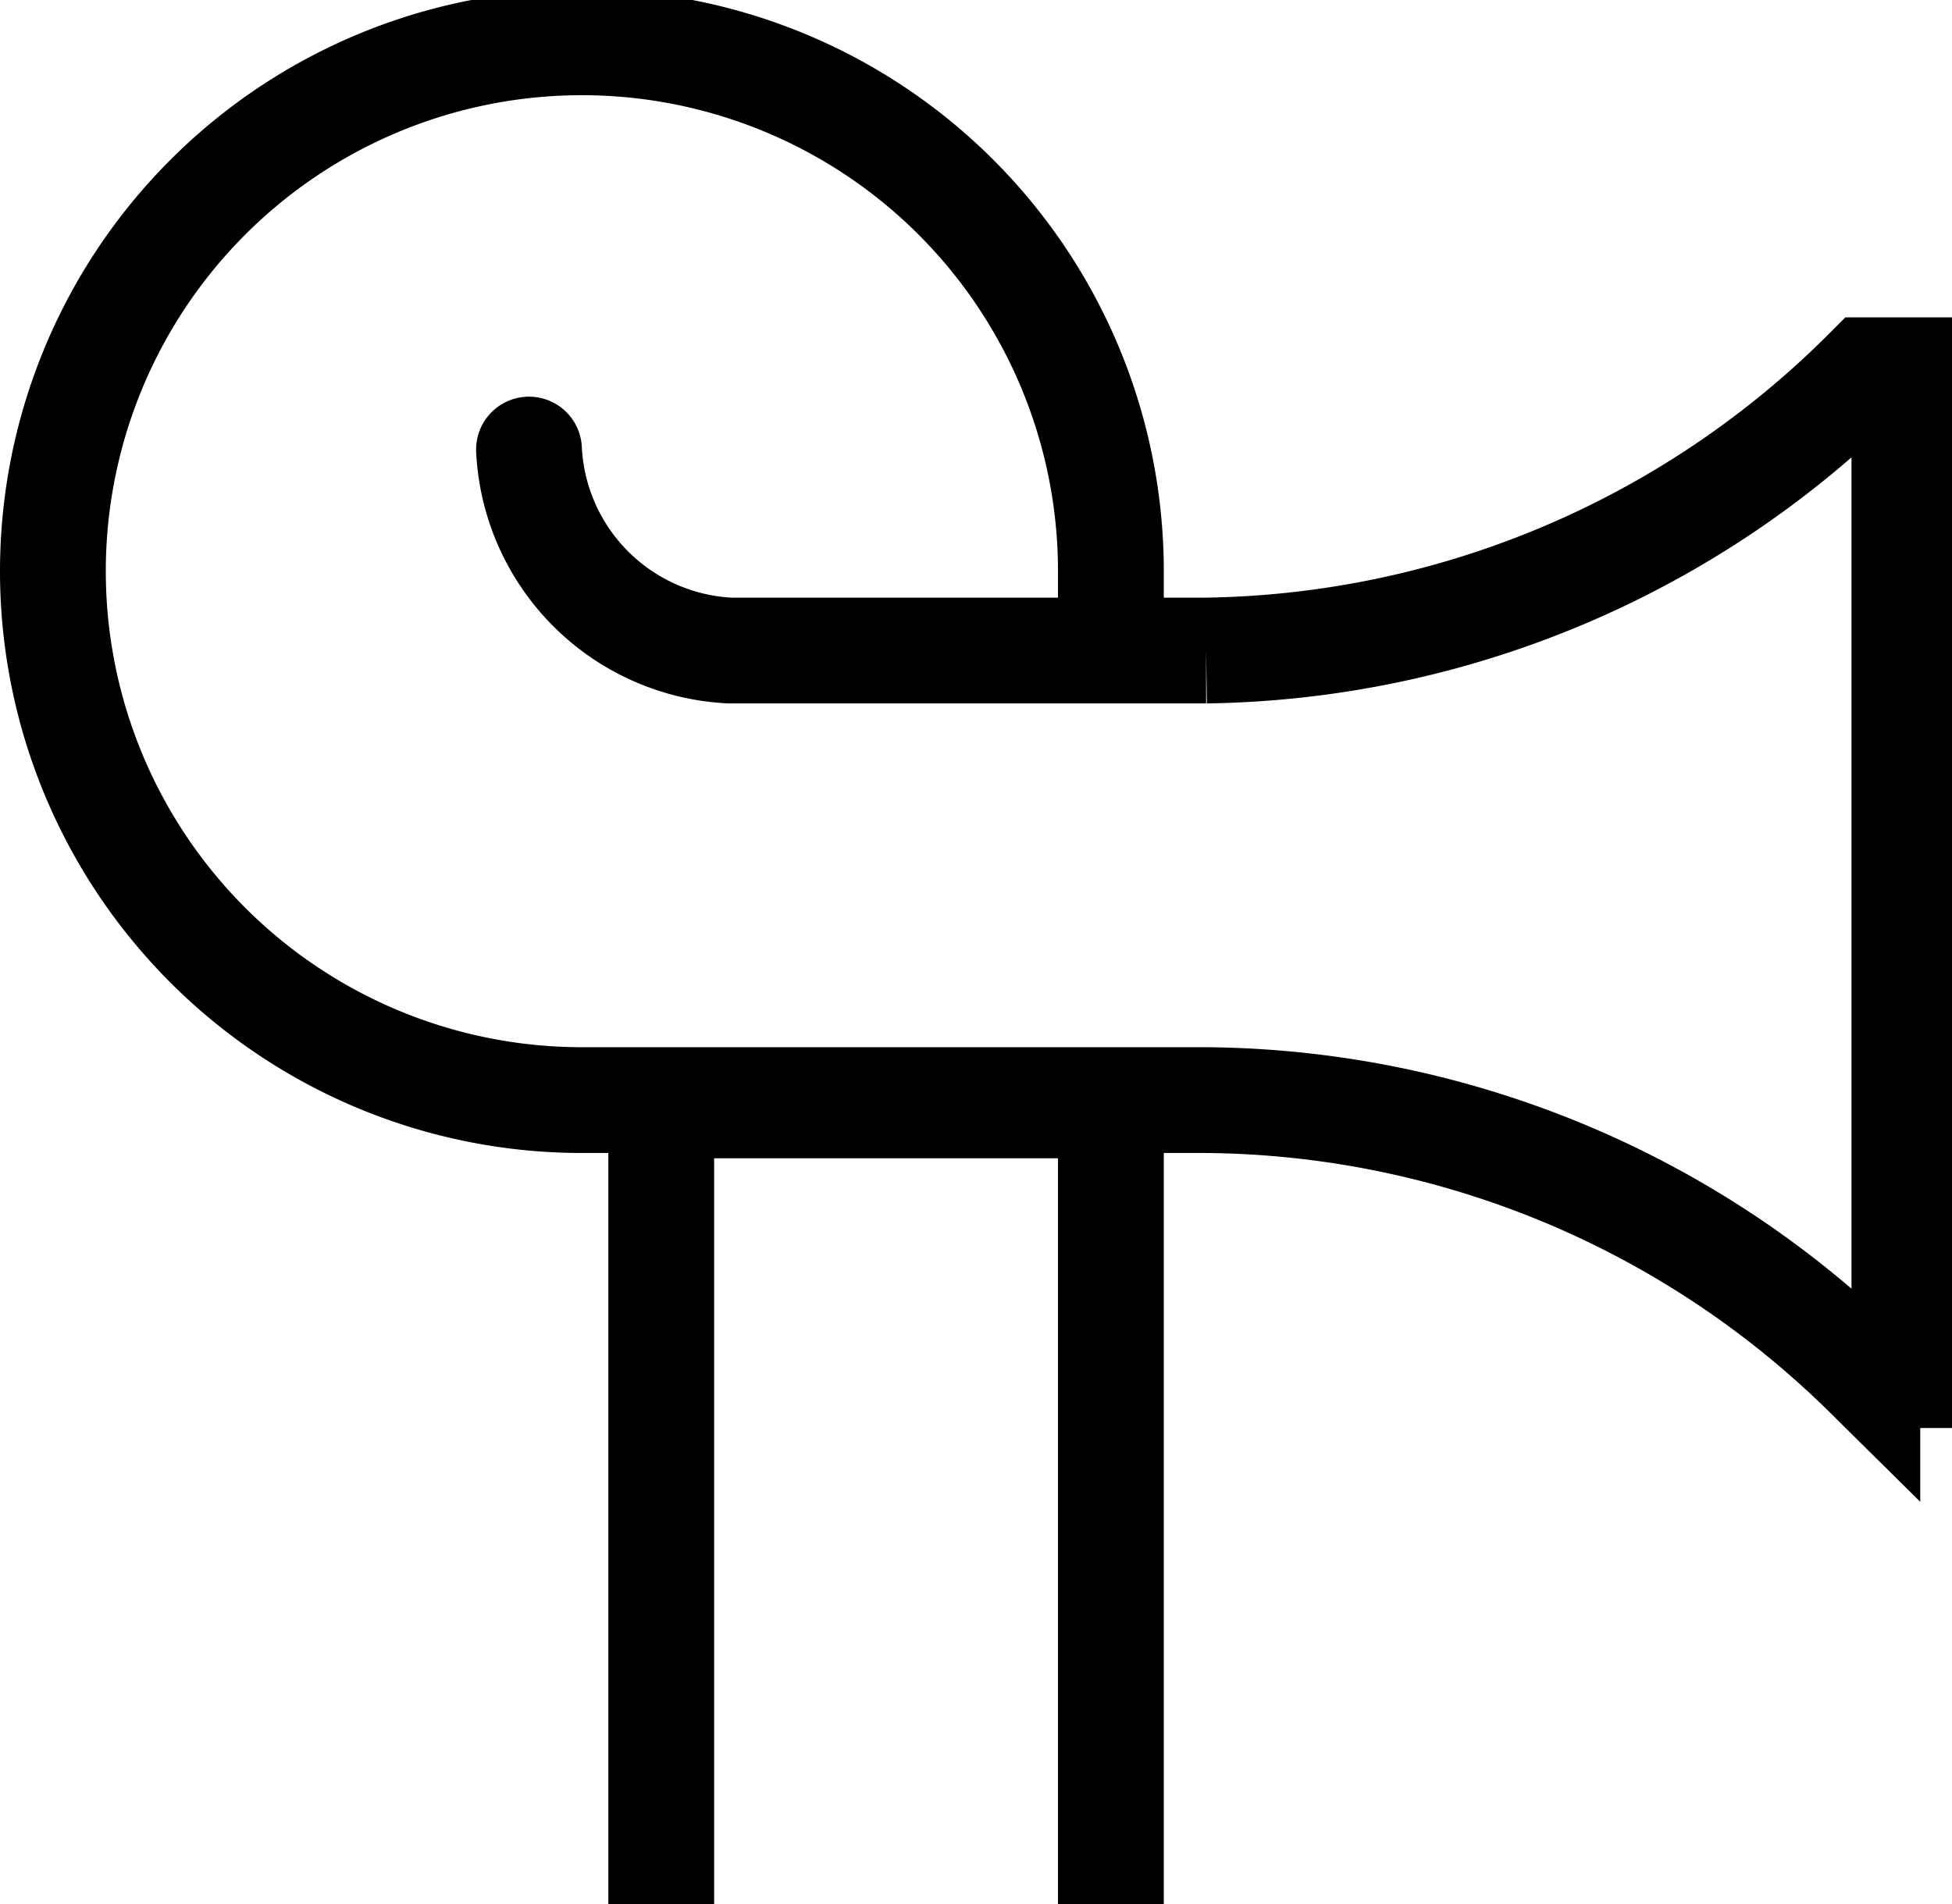
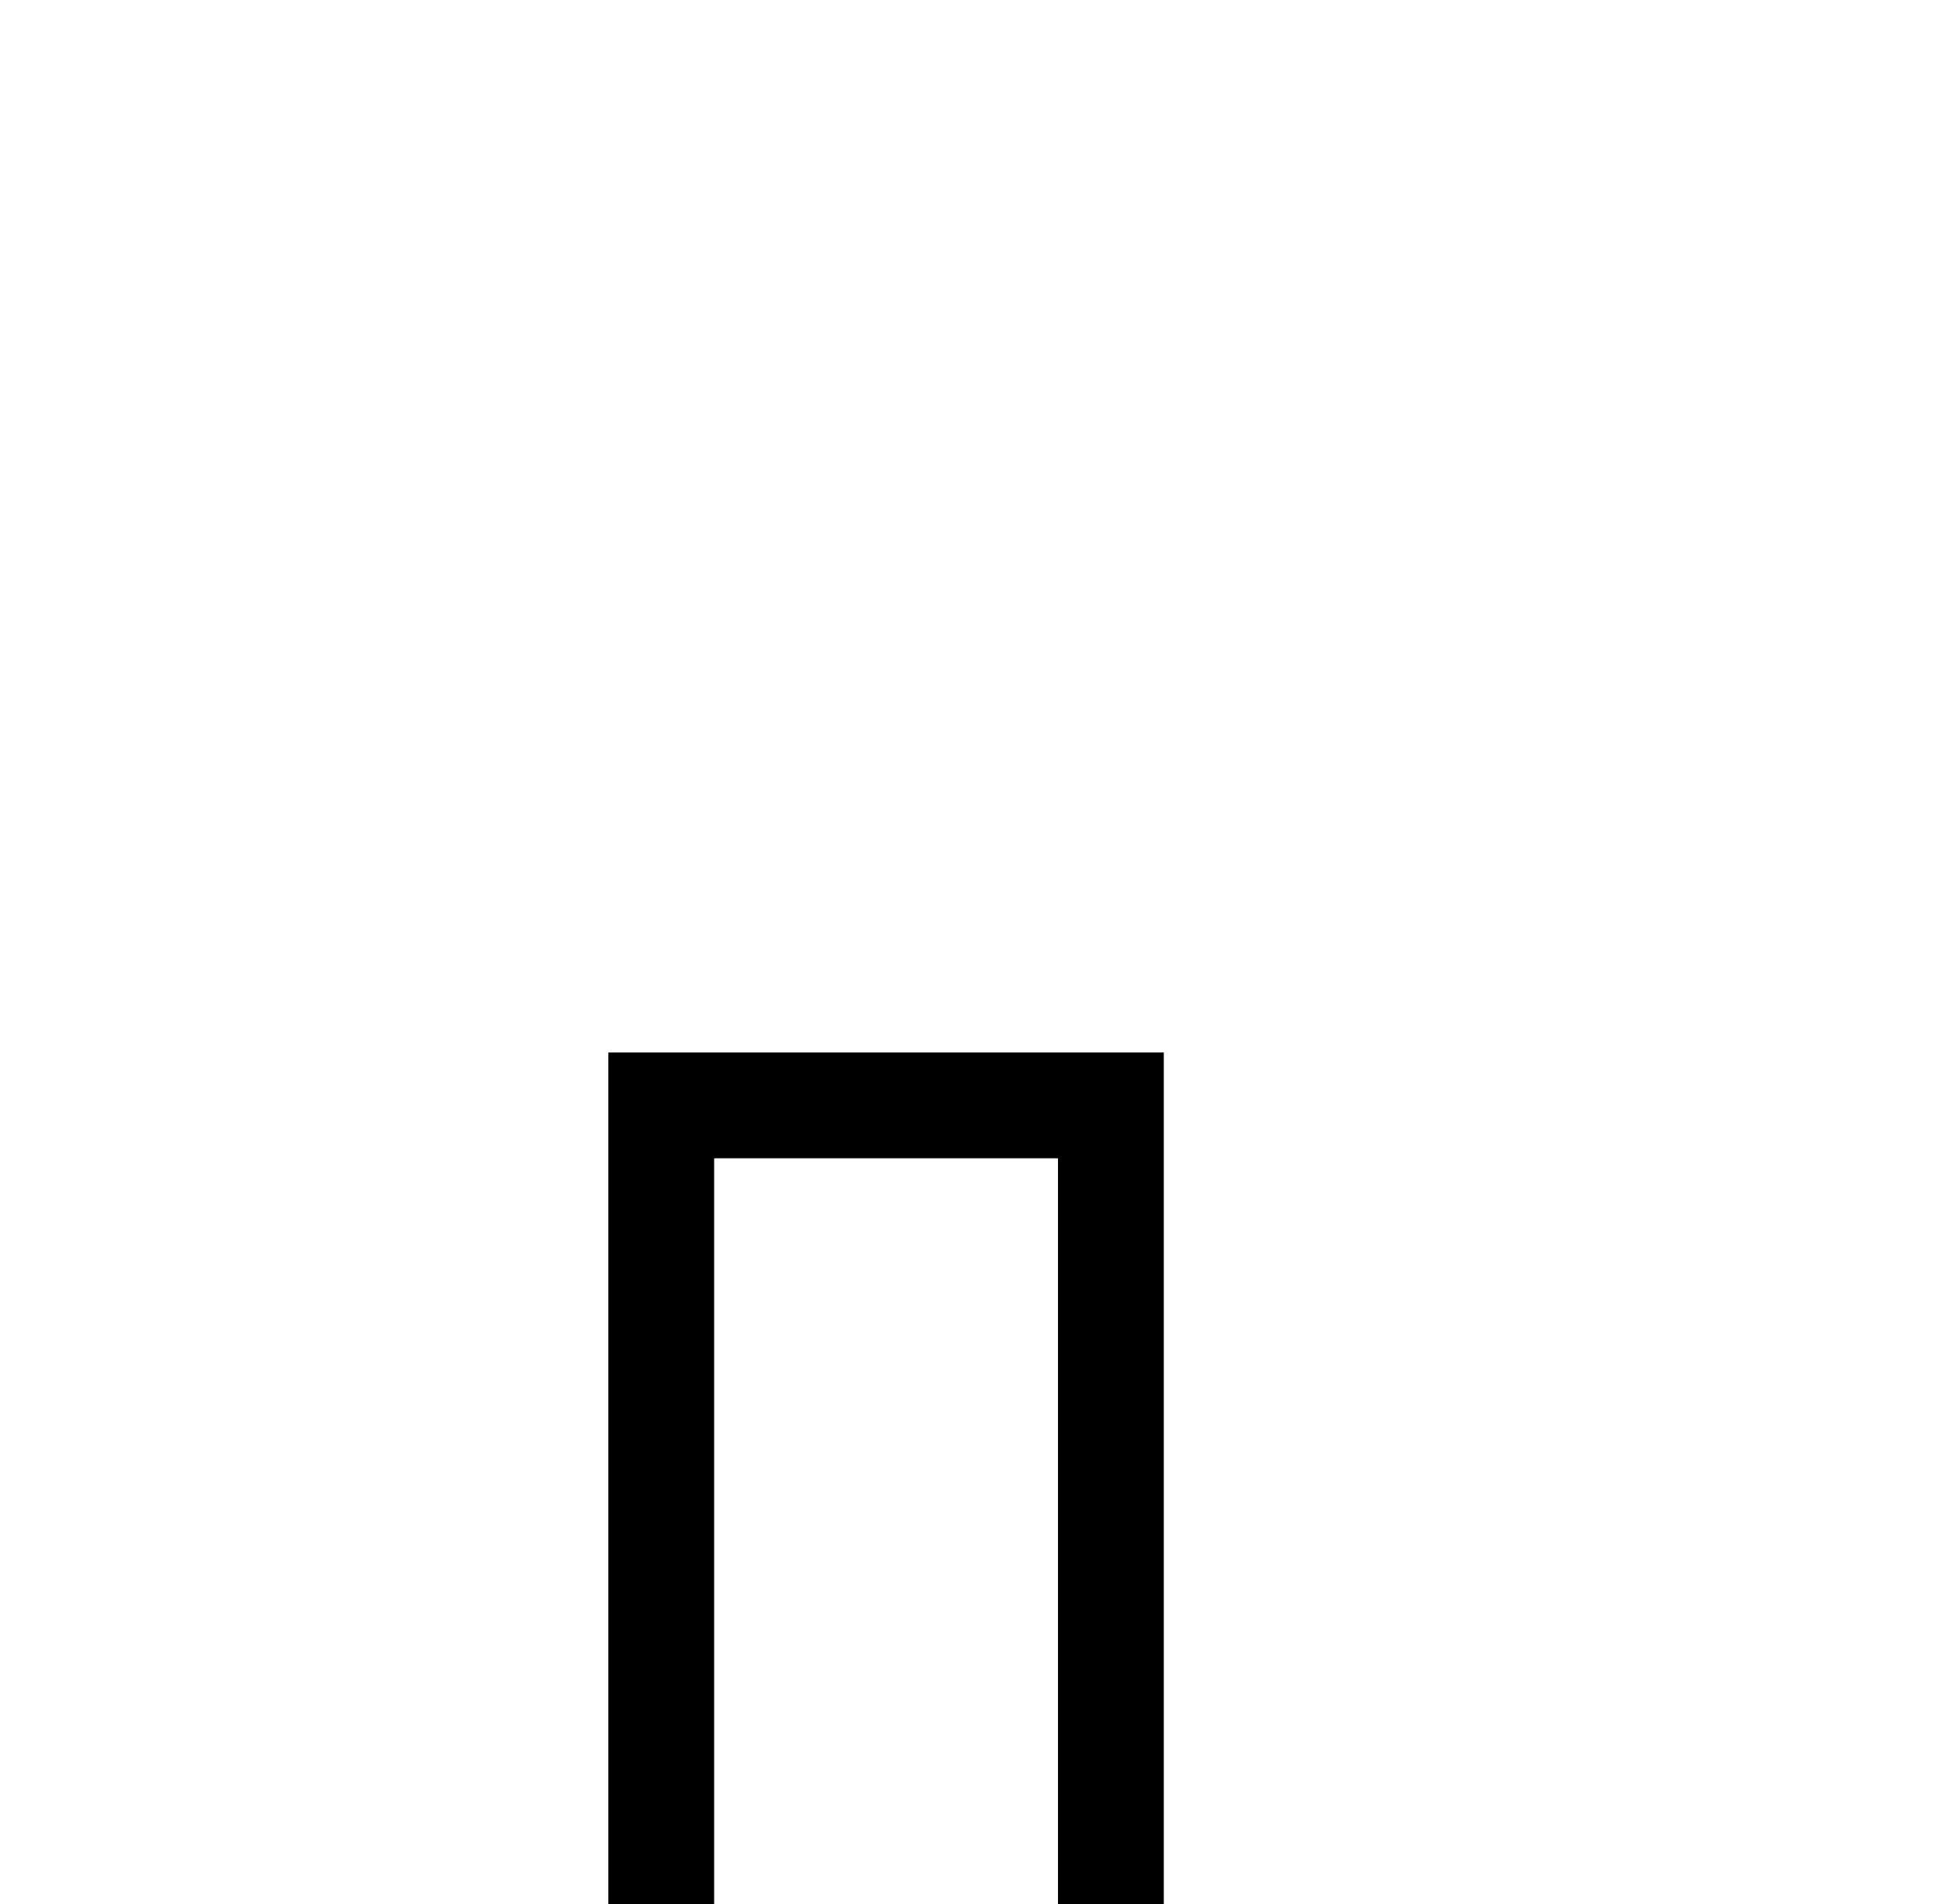
<svg xmlns="http://www.w3.org/2000/svg" width="36.9" height="36" data-name="Gruppe 110">
  <defs>
    <clipPath id="a">
      <path fill="none" d="M0 0h36.9v36H0z" data-name="Rechteck 233" />
    </clipPath>
  </defs>
  <g fill="none" stroke="#000" stroke-width="2" clip-path="url(#a)" data-name="Gruppe 109">
-     <path stroke-linecap="round" d="M10 8.5a4 4 0 0 0 3.8 3.8h9A18 18 0 0 0 35.3 7h.7v19h-.7a18 18 0 0 0-12.5-5.2H11a10 10 0 1 1 10-10v1.4" data-name="Pfad 149" />
    <path d="M12.5 36V20.9H21V36" data-name="Pfad 150" />
  </g>
</svg>